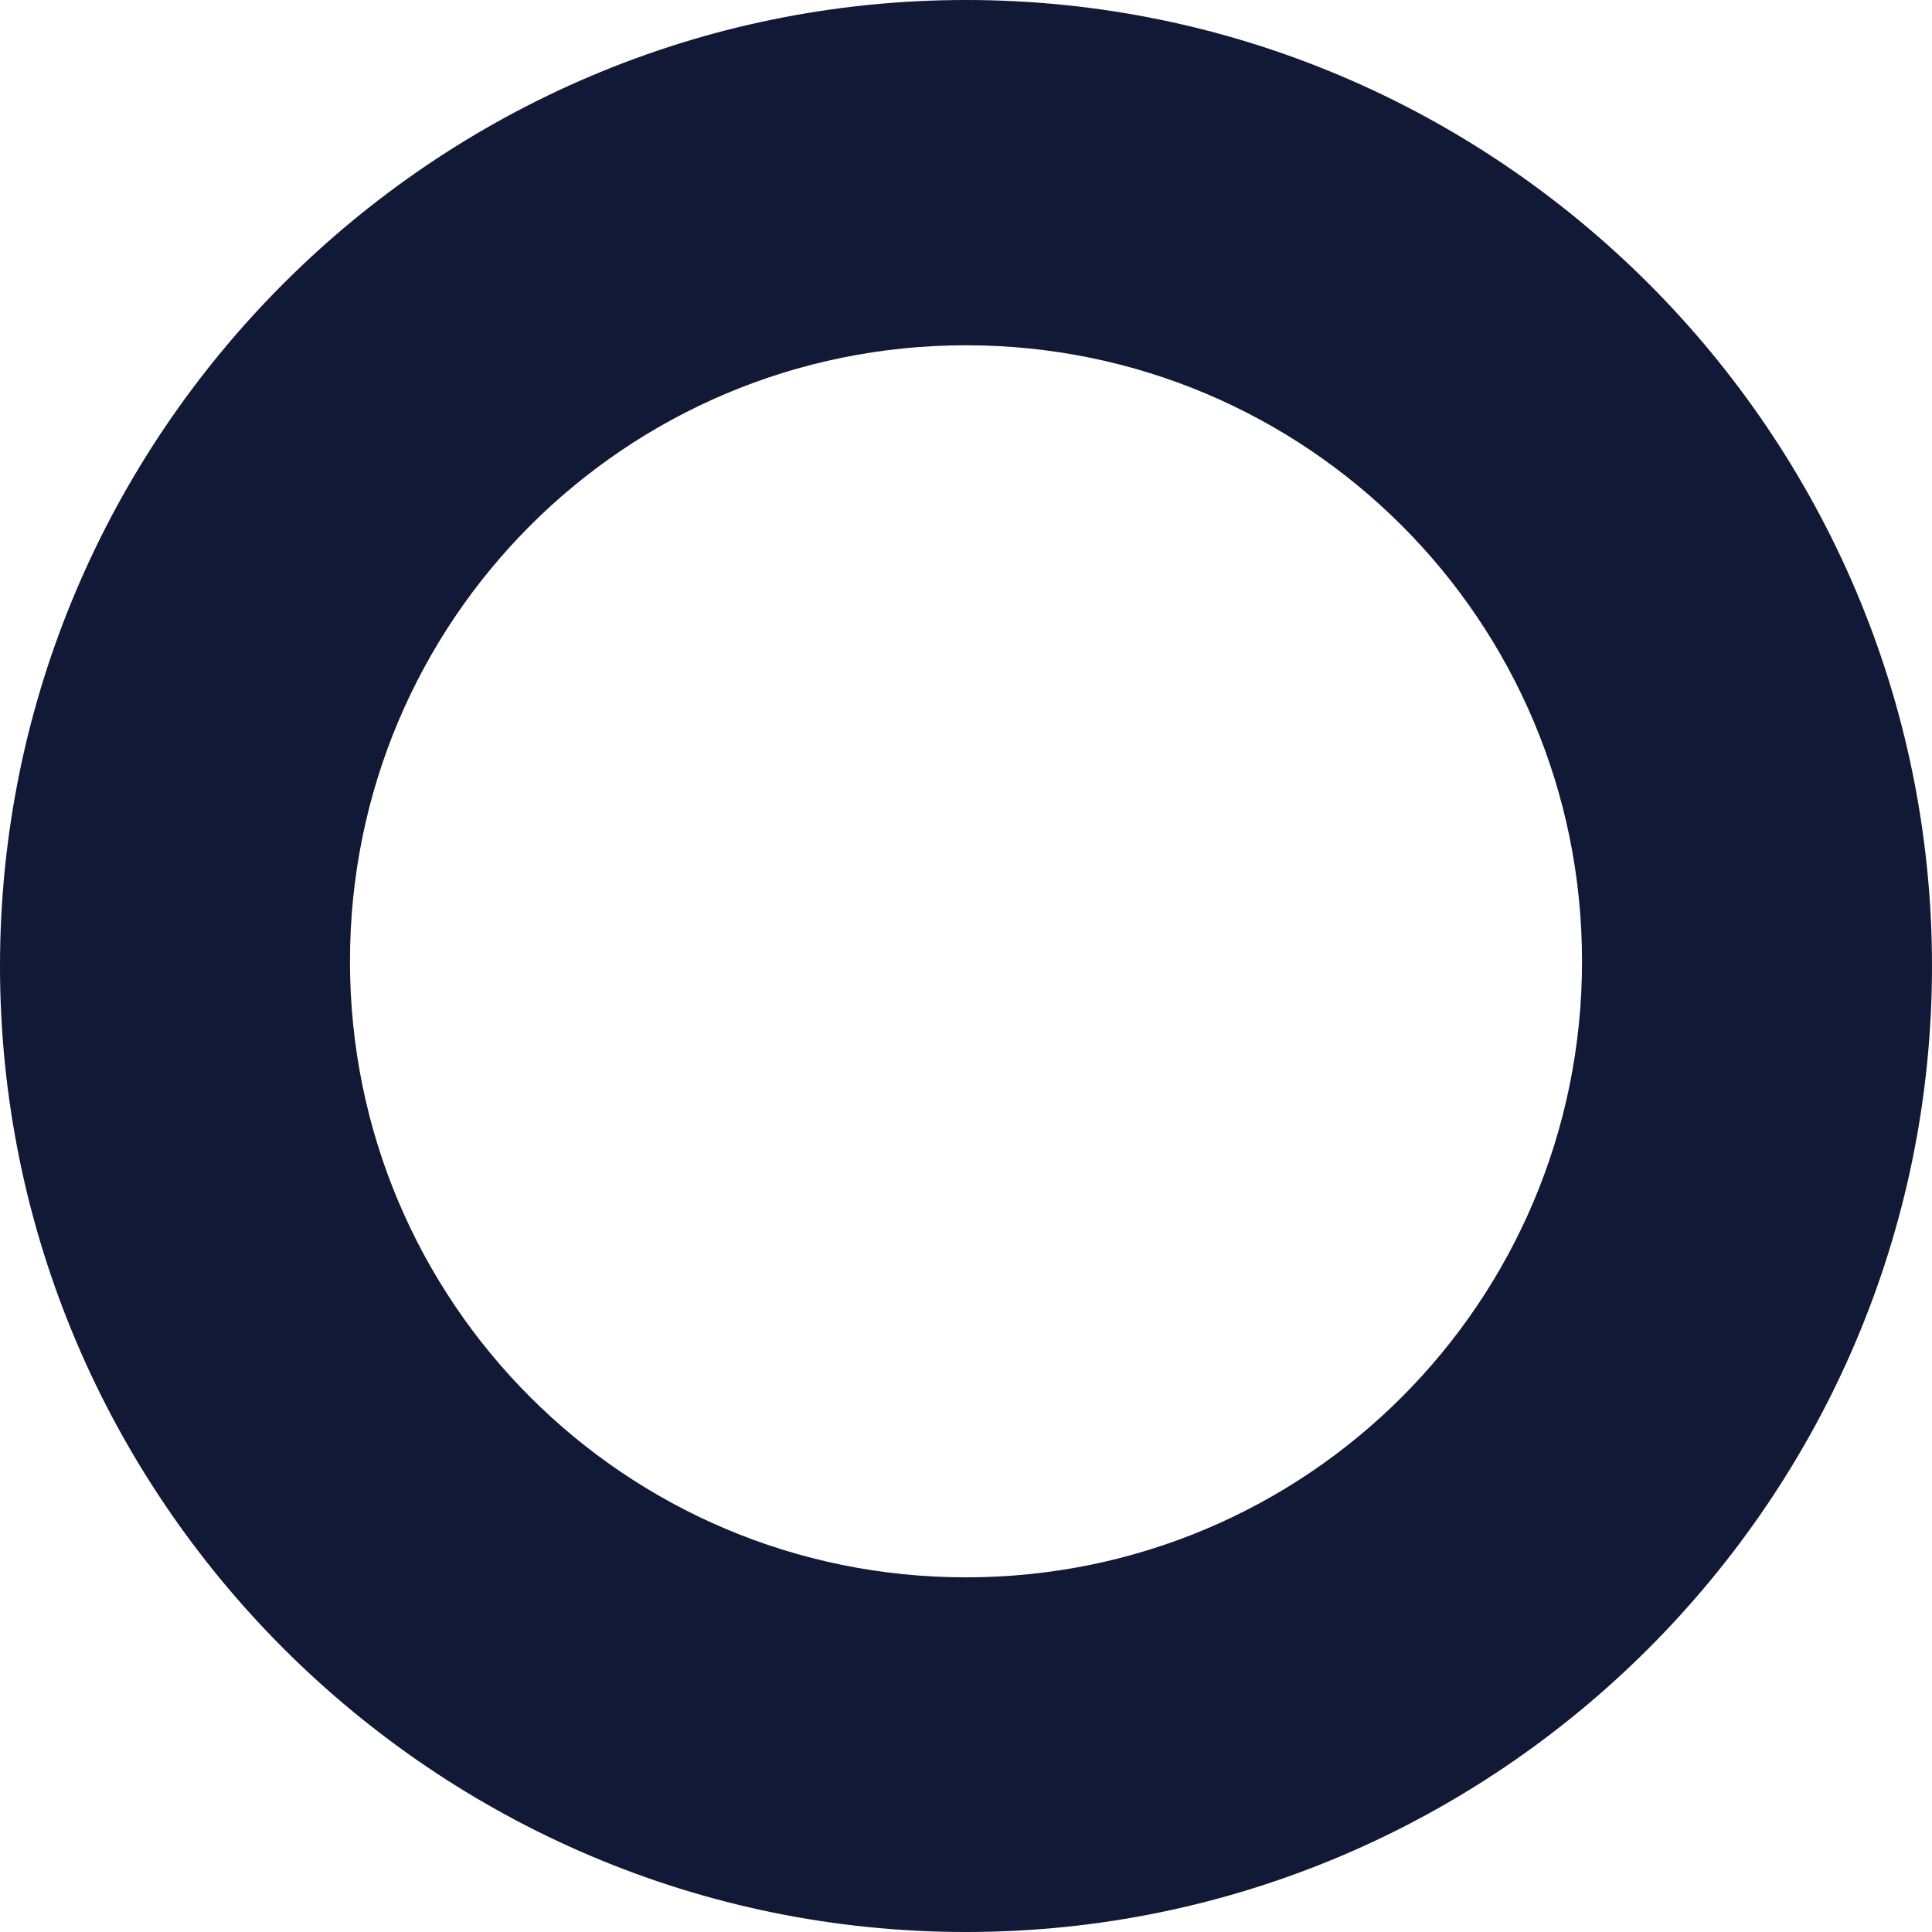
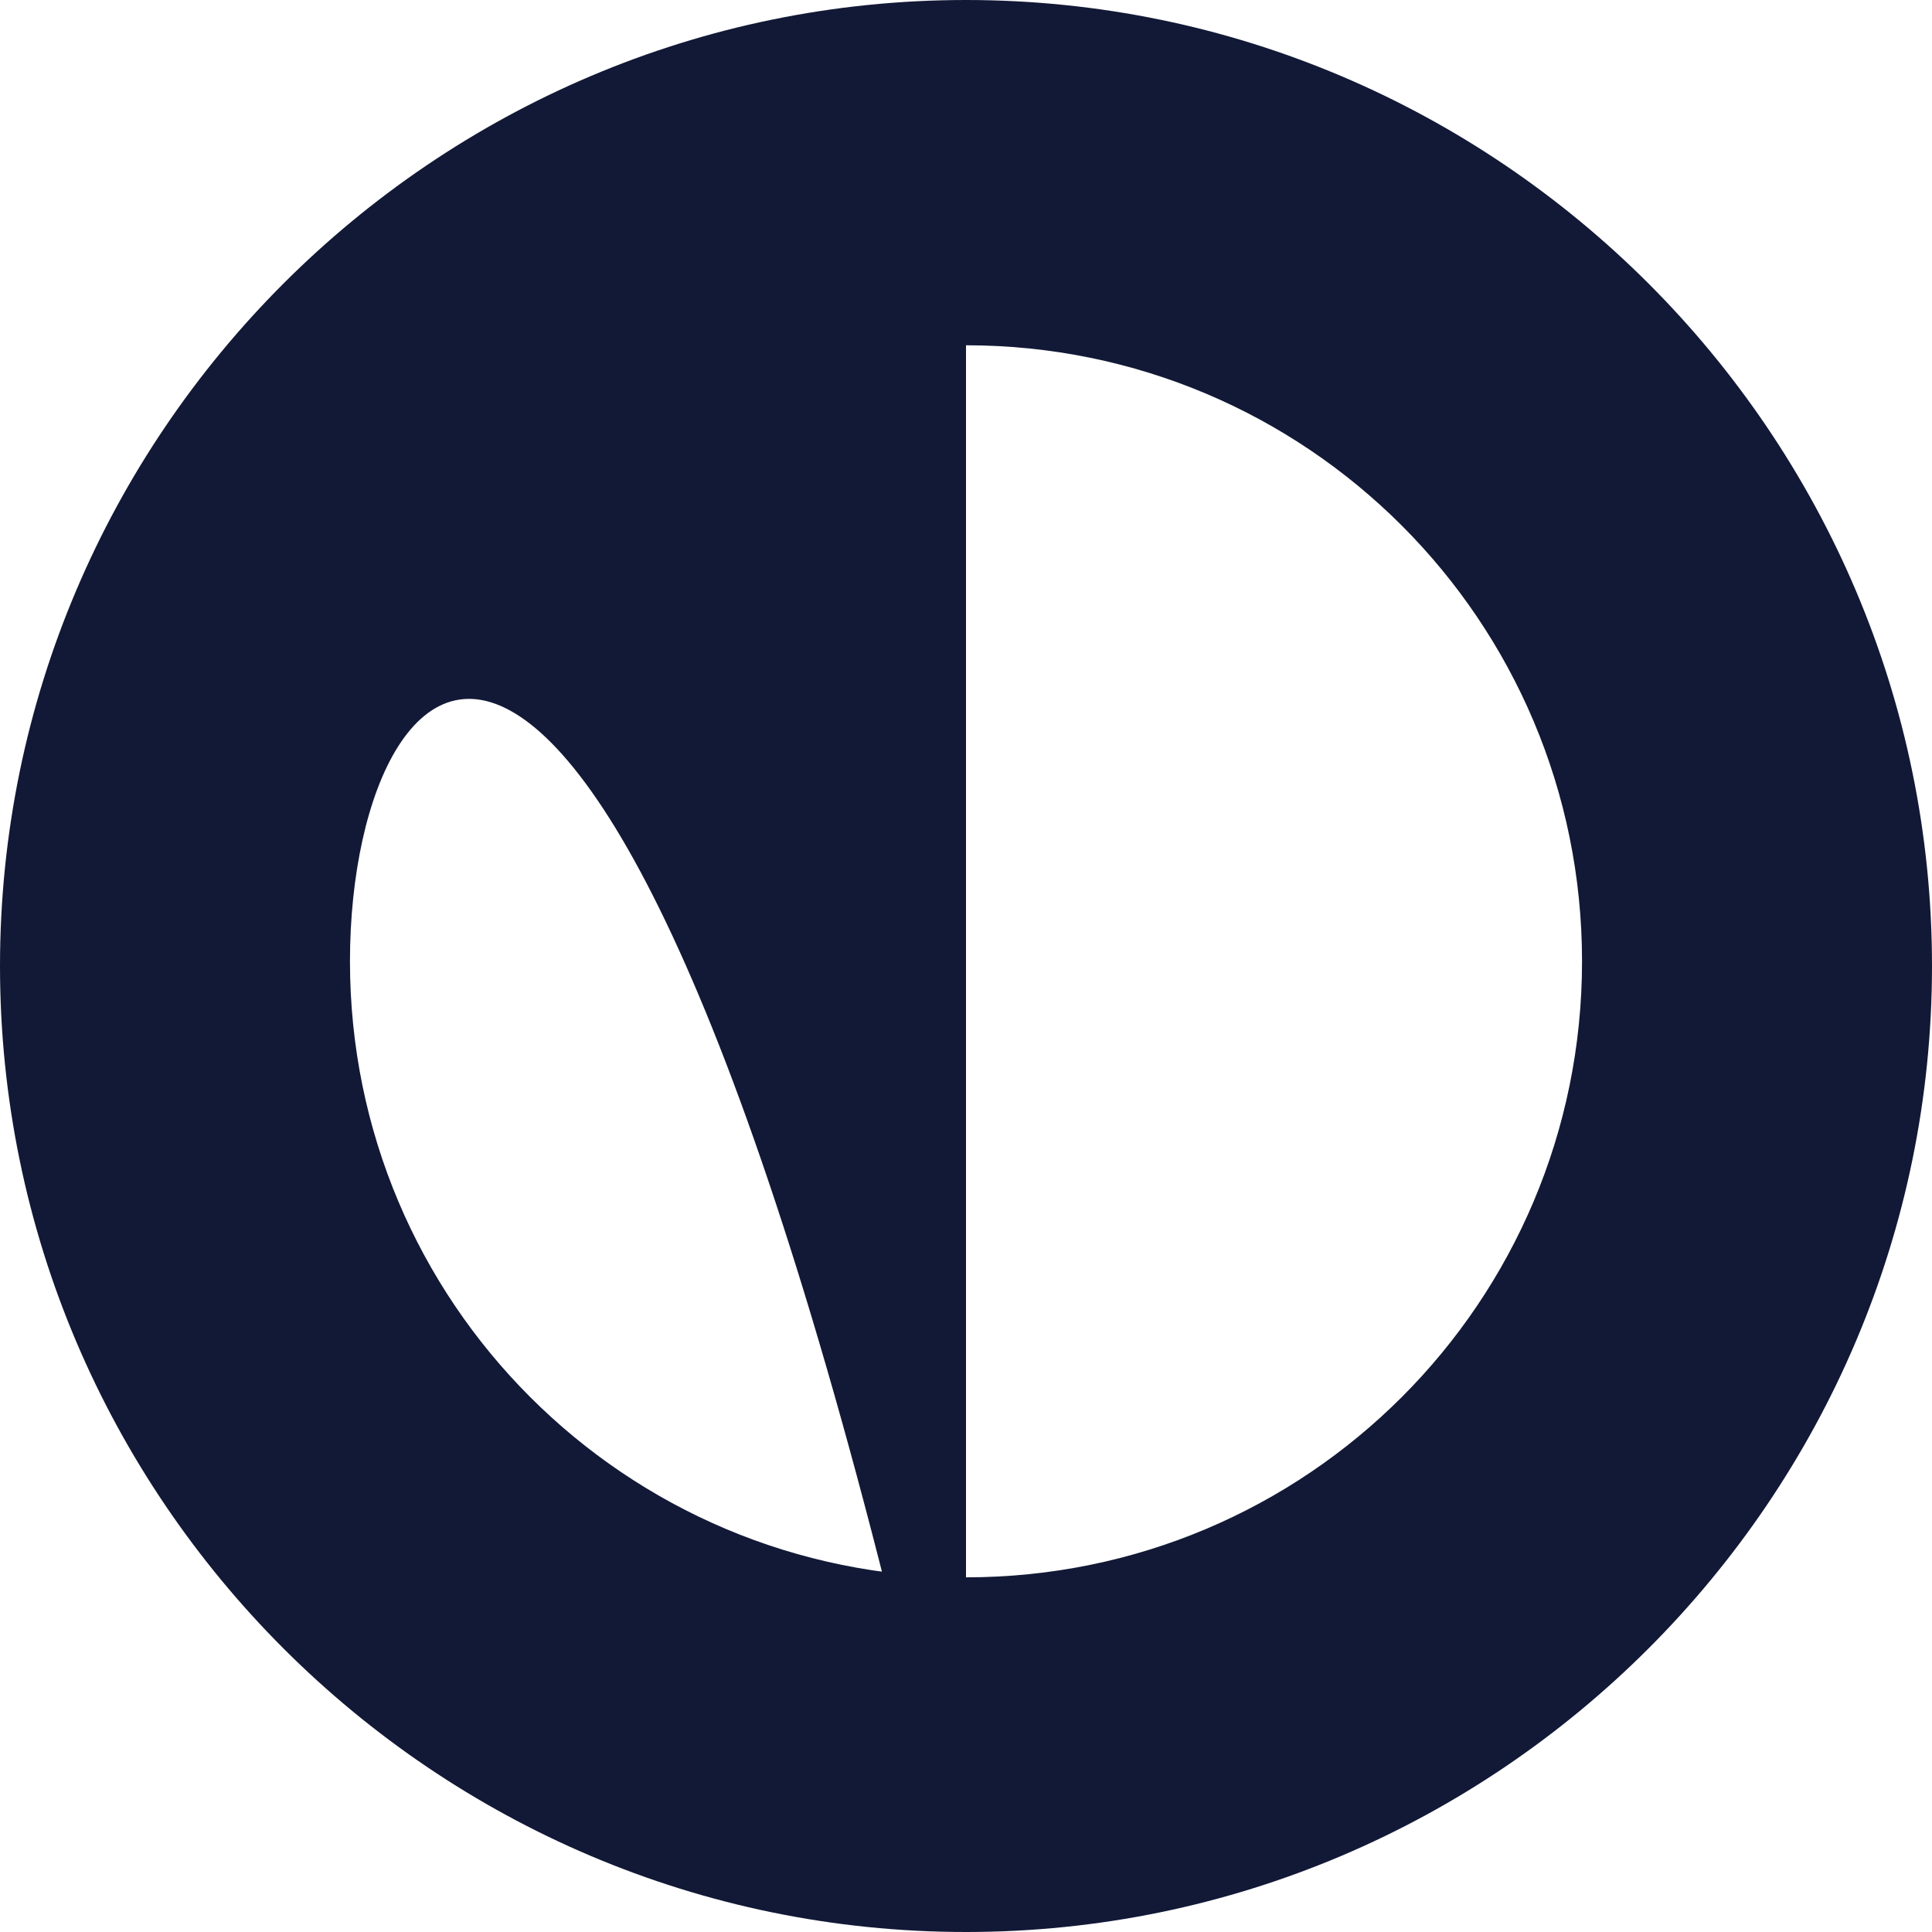
<svg xmlns="http://www.w3.org/2000/svg" width="14" height="14" viewBox="0 0 14 14" fill="none">
-   <path d="M7 14C3.145 14 0 10.855 0 7C0 3.145 3.145 0 7 0C10.855 0 14 3.145 14 7C14 10.855 10.855 14 7 14ZM7 2.502C4.531 2.502 2.536 4.498 2.536 6.966C2.536 9.435 4.531 11.43 7 11.43C9.469 11.43 11.464 9.435 11.464 6.966C11.464 4.498 9.469 2.502 7 2.502Z" fill="#121936" />
+   <path d="M7 14C3.145 14 0 10.855 0 7C0 3.145 3.145 0 7 0C10.855 0 14 3.145 14 7C14 10.855 10.855 14 7 14ZC4.531 2.502 2.536 4.498 2.536 6.966C2.536 9.435 4.531 11.43 7 11.43C9.469 11.43 11.464 9.435 11.464 6.966C11.464 4.498 9.469 2.502 7 2.502Z" fill="#121936" />
</svg>